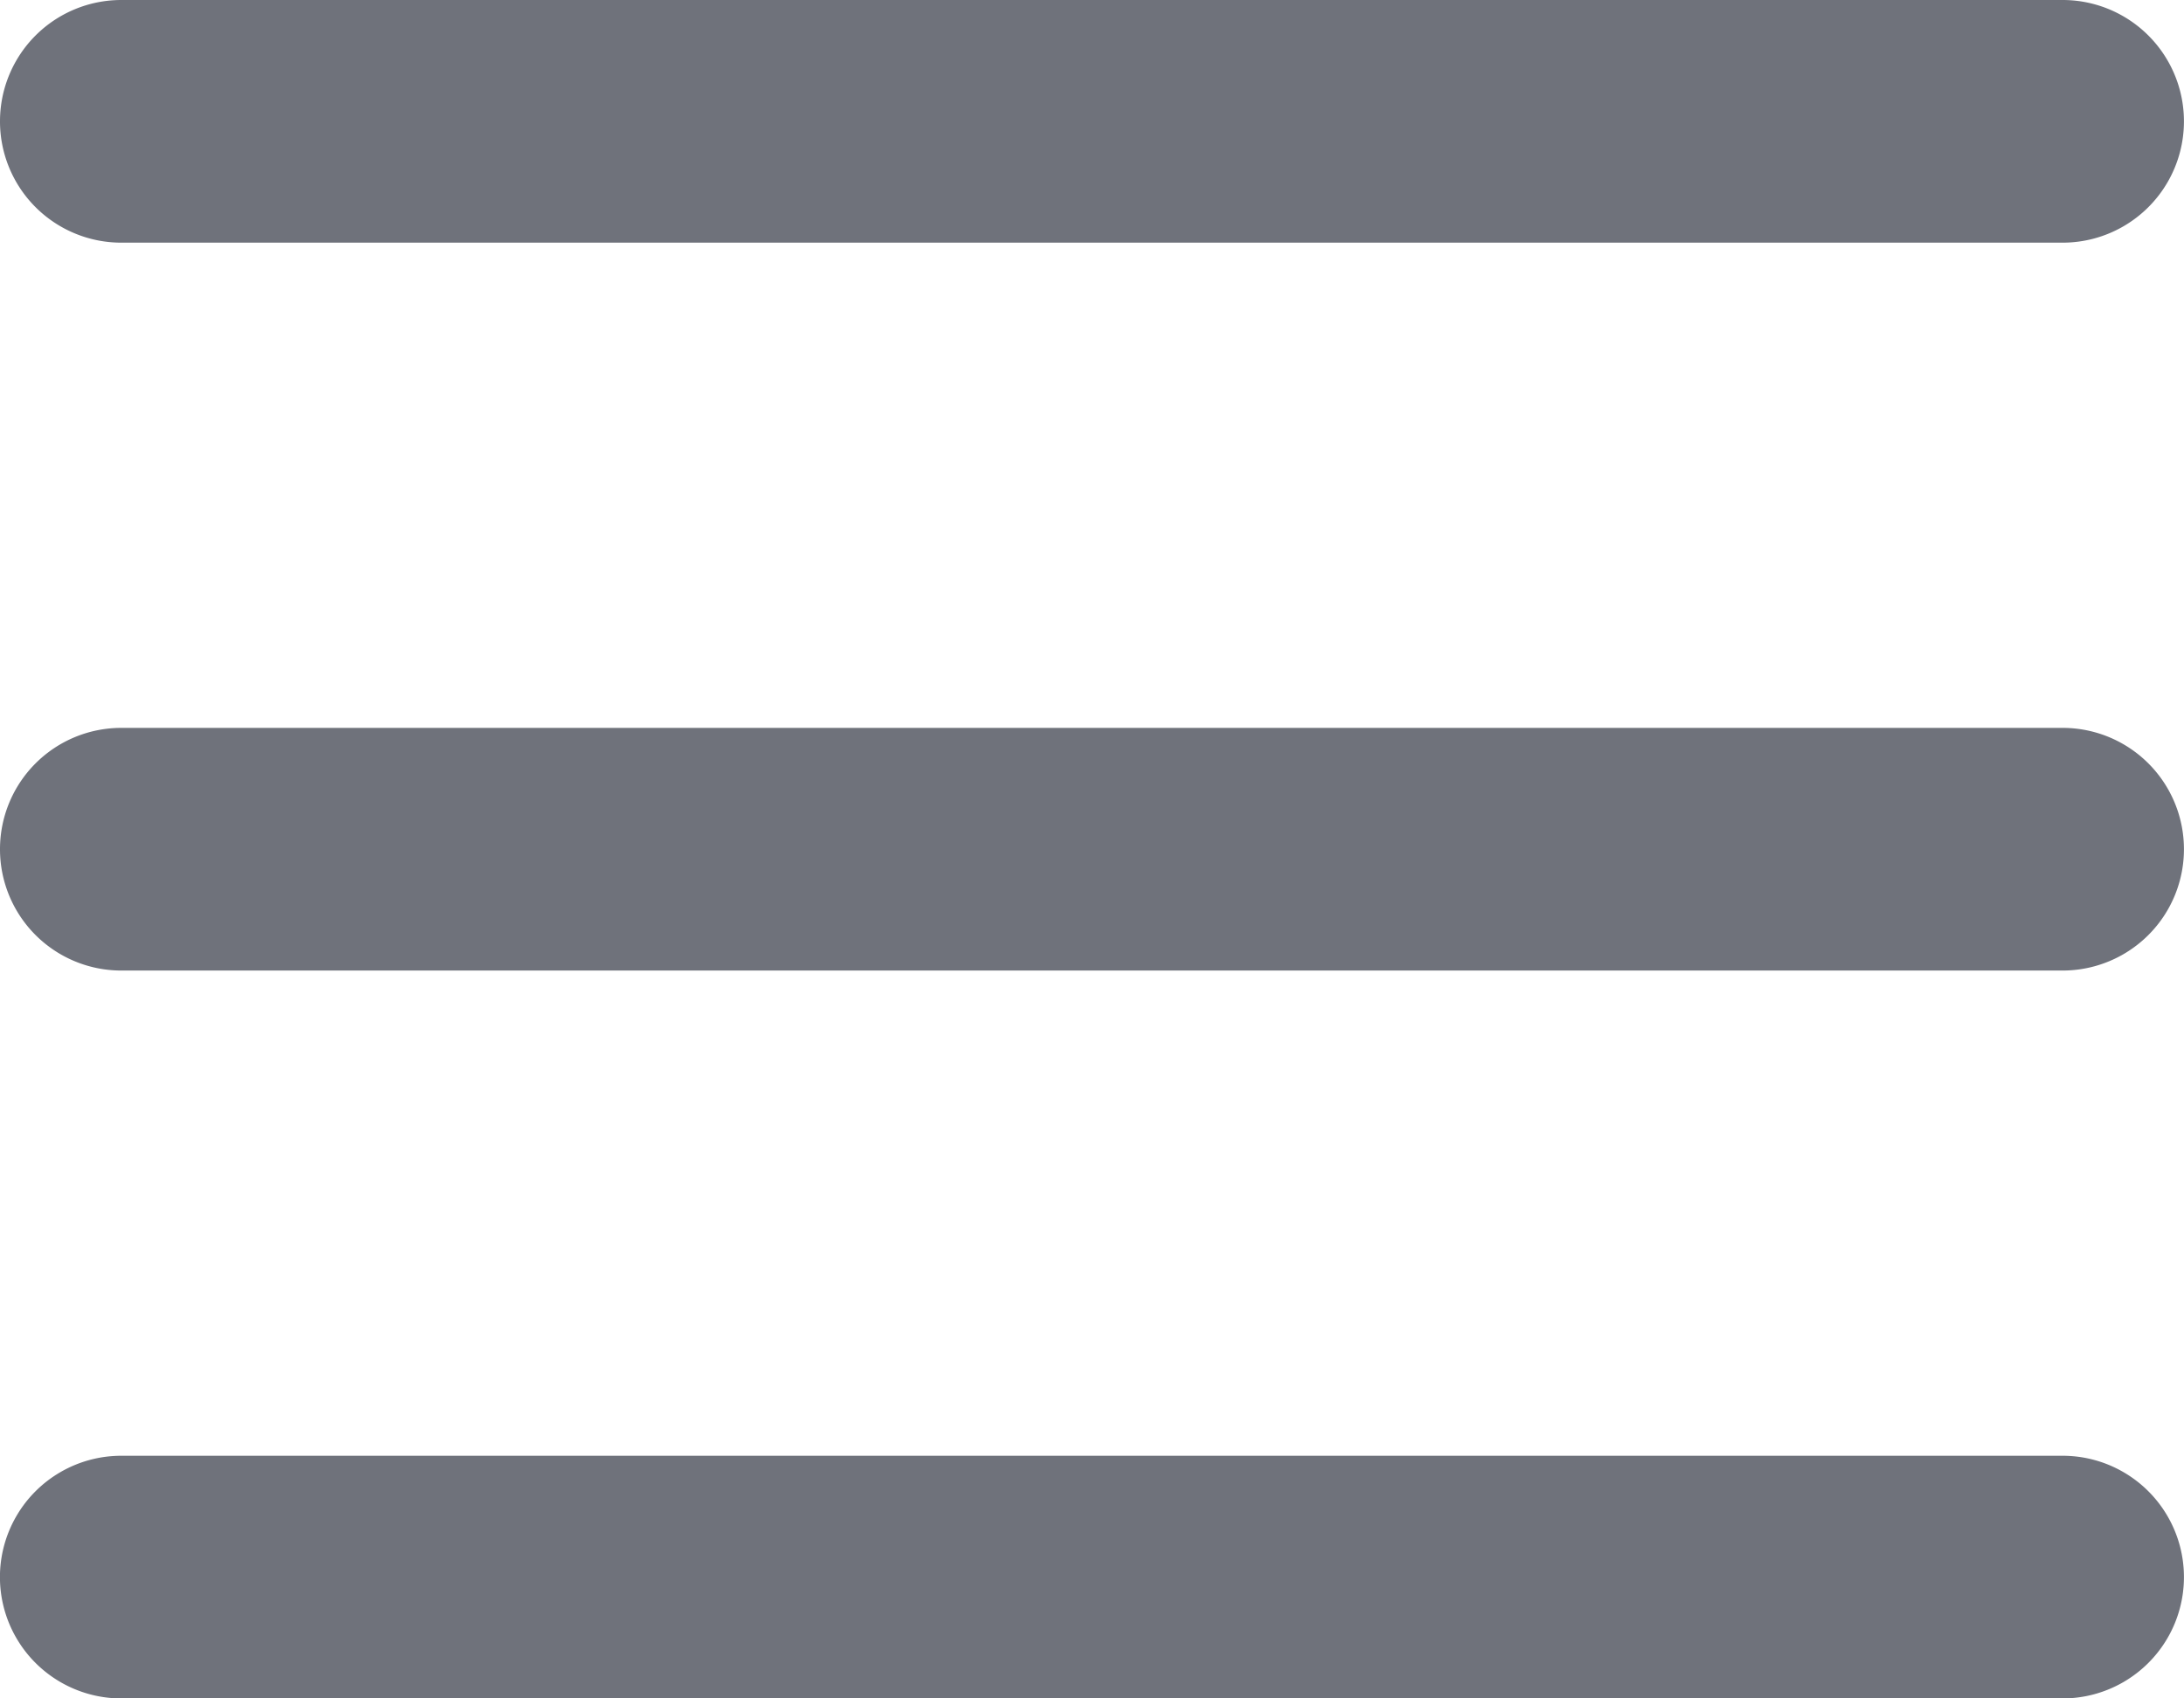
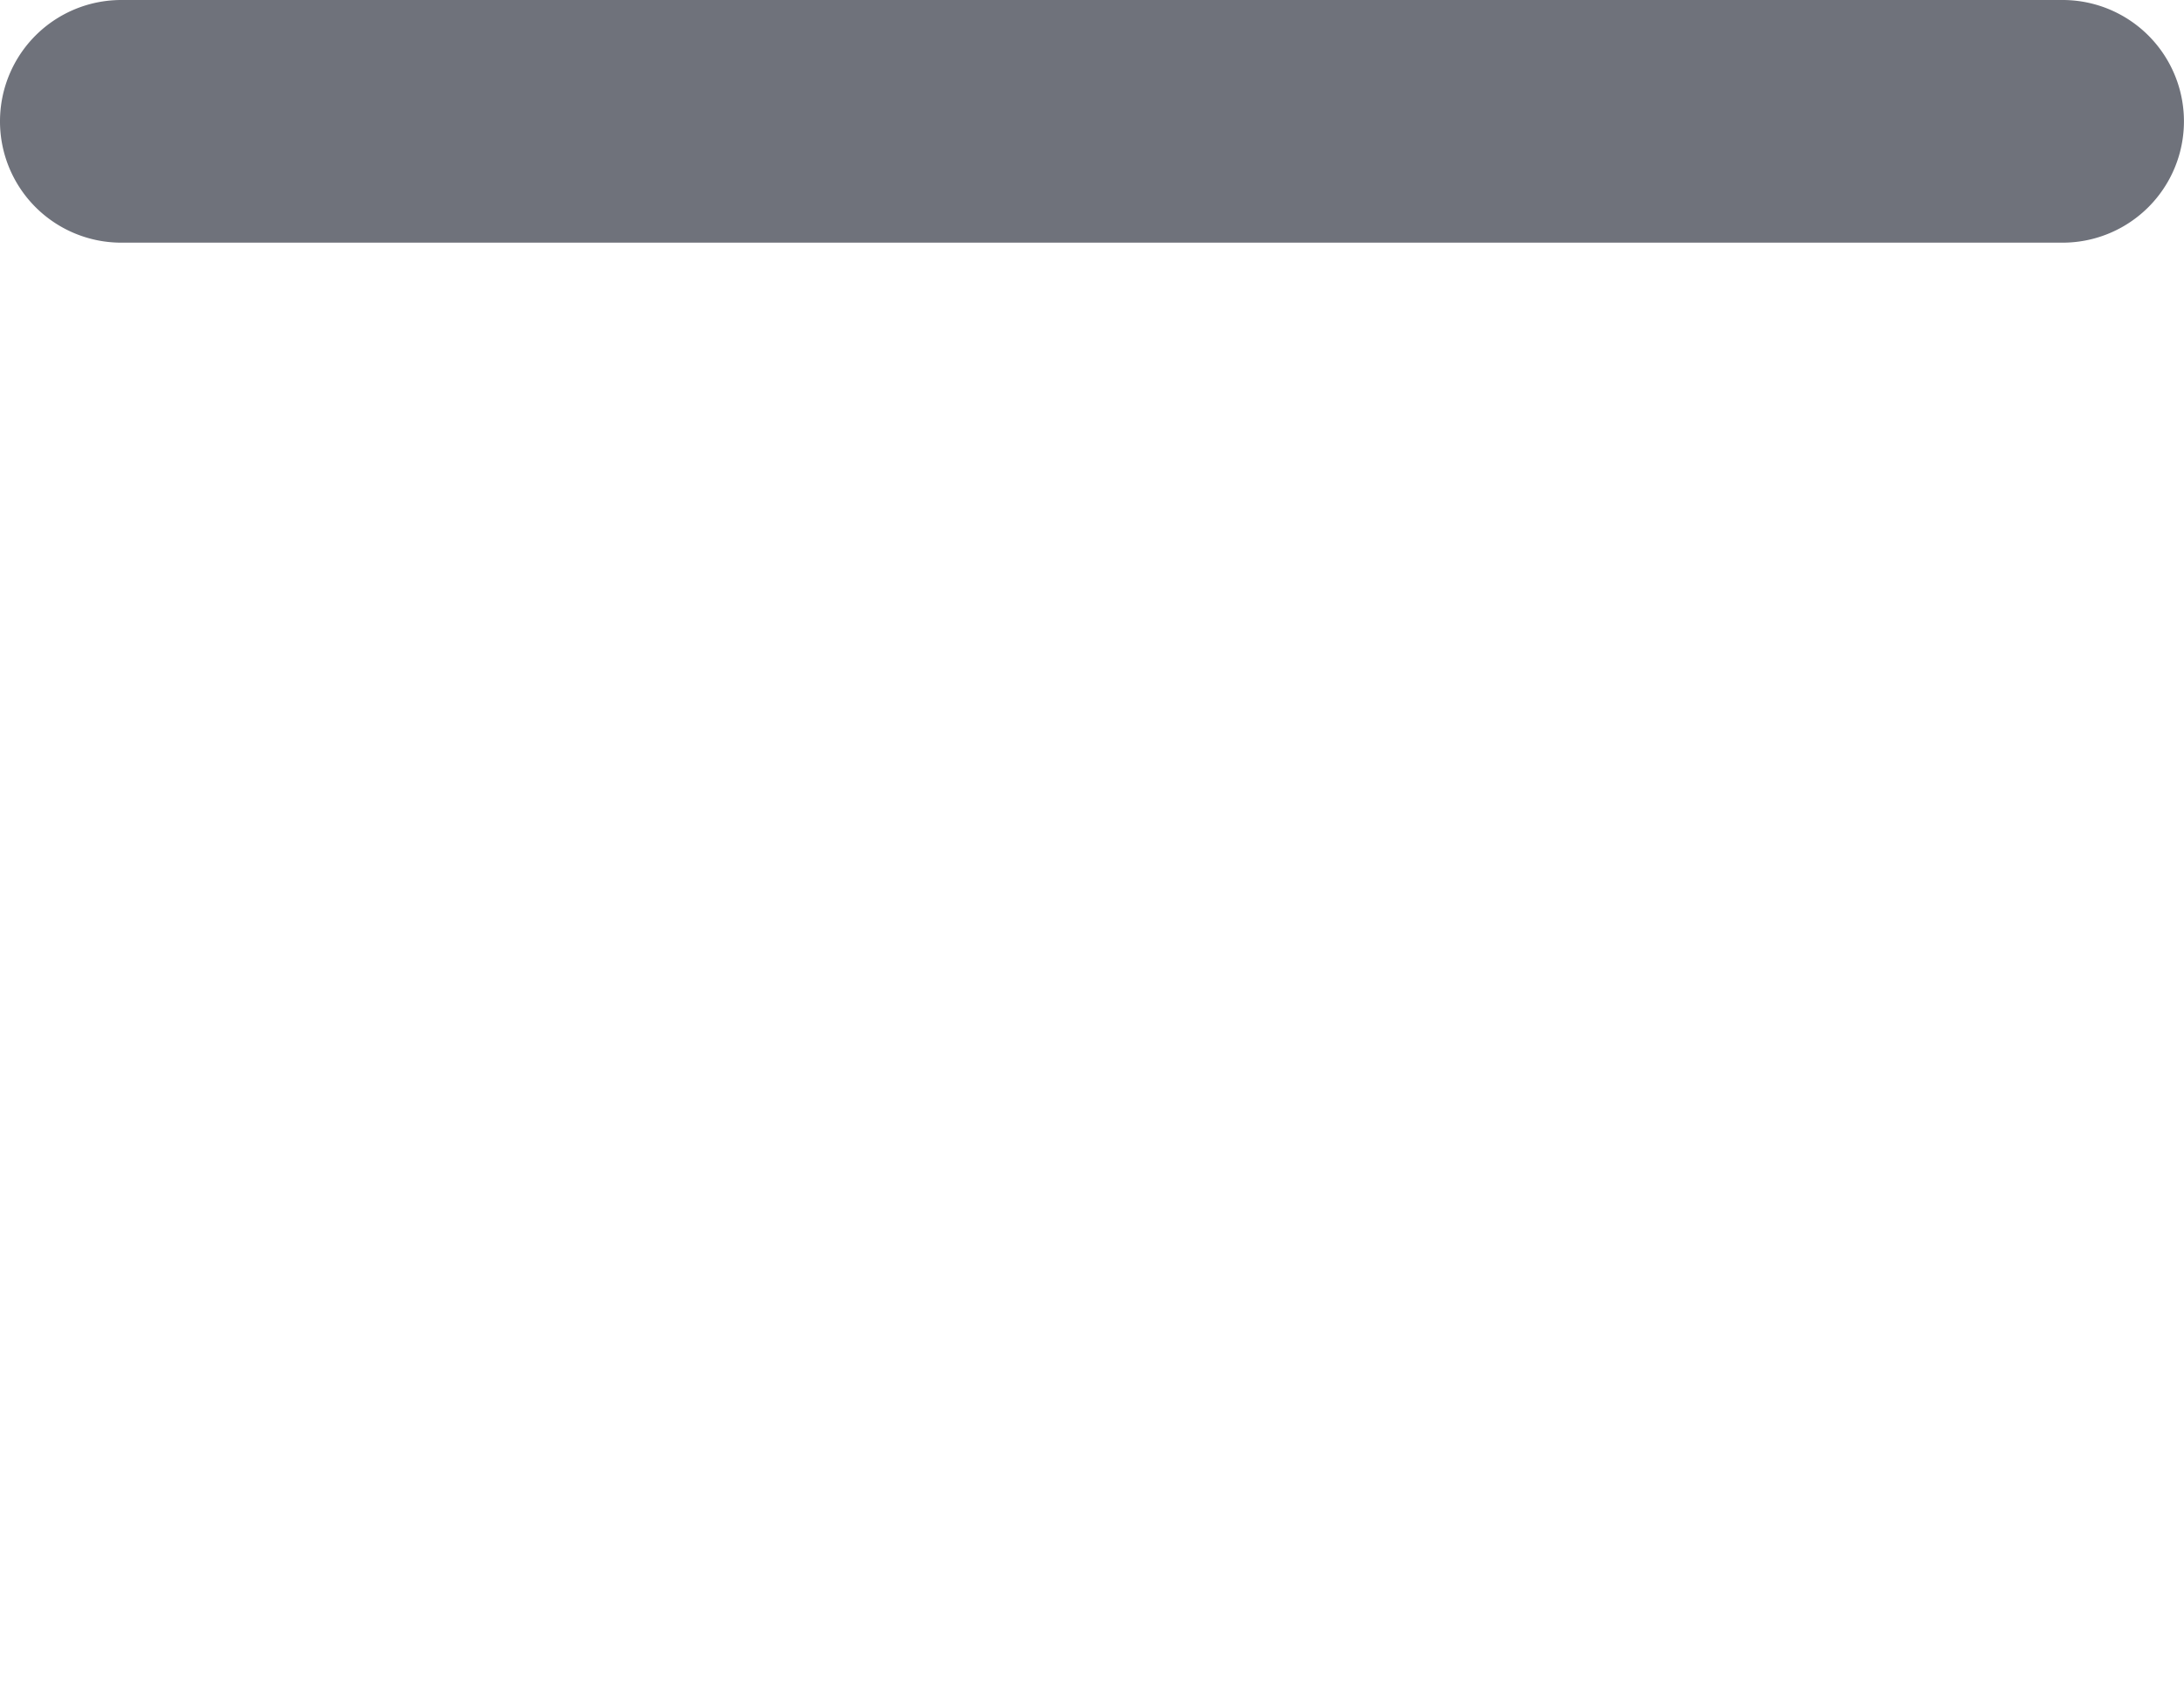
<svg xmlns="http://www.w3.org/2000/svg" width="19.446" height="15.125" viewBox="0 0 19.446 15.125">
  <path data-name="Path 178" d="M3 6.08A1.08 1.08 0 0 1 4.08 5h17.285a1.08 1.08 0 1 1 0 2.161H4.08A1.08 1.08 0 0 1 3 6.08z" transform="translate(-3 -5)" style="fill:#6f727b" />
-   <path data-name="Path 179" d="M3 12.08A1.08 1.08 0 0 1 4.08 11h17.285a1.08 1.08 0 1 1 0 2.161H4.08A1.08 1.08 0 0 1 3 12.08z" transform="translate(-3 -4.518)" style="fill:#6f727b" />
-   <path data-name="Path 180" d="M4.08 17a1.08 1.08 0 1 0 0 2.161h17.285a1.08 1.08 0 1 0 0-2.161z" transform="translate(-3 -4.036)" style="fill:#6f727b" />
</svg>